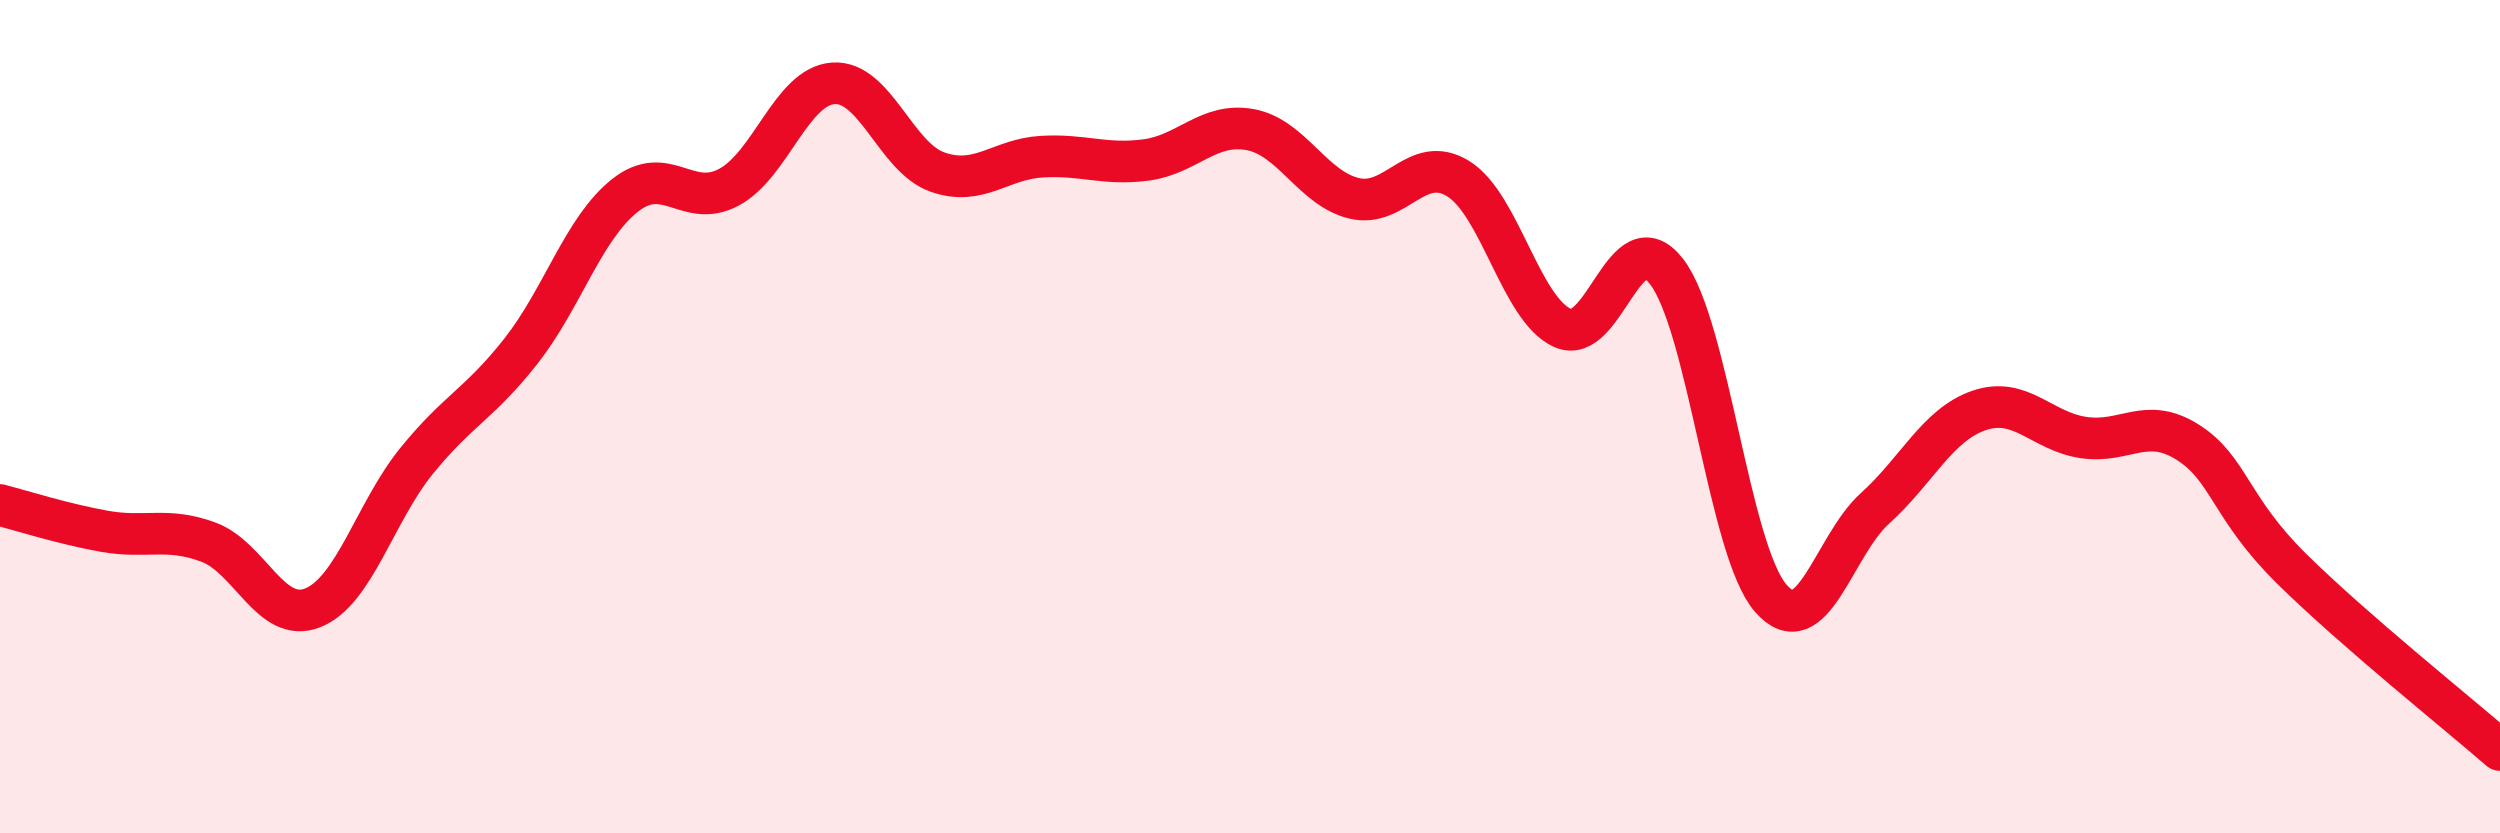
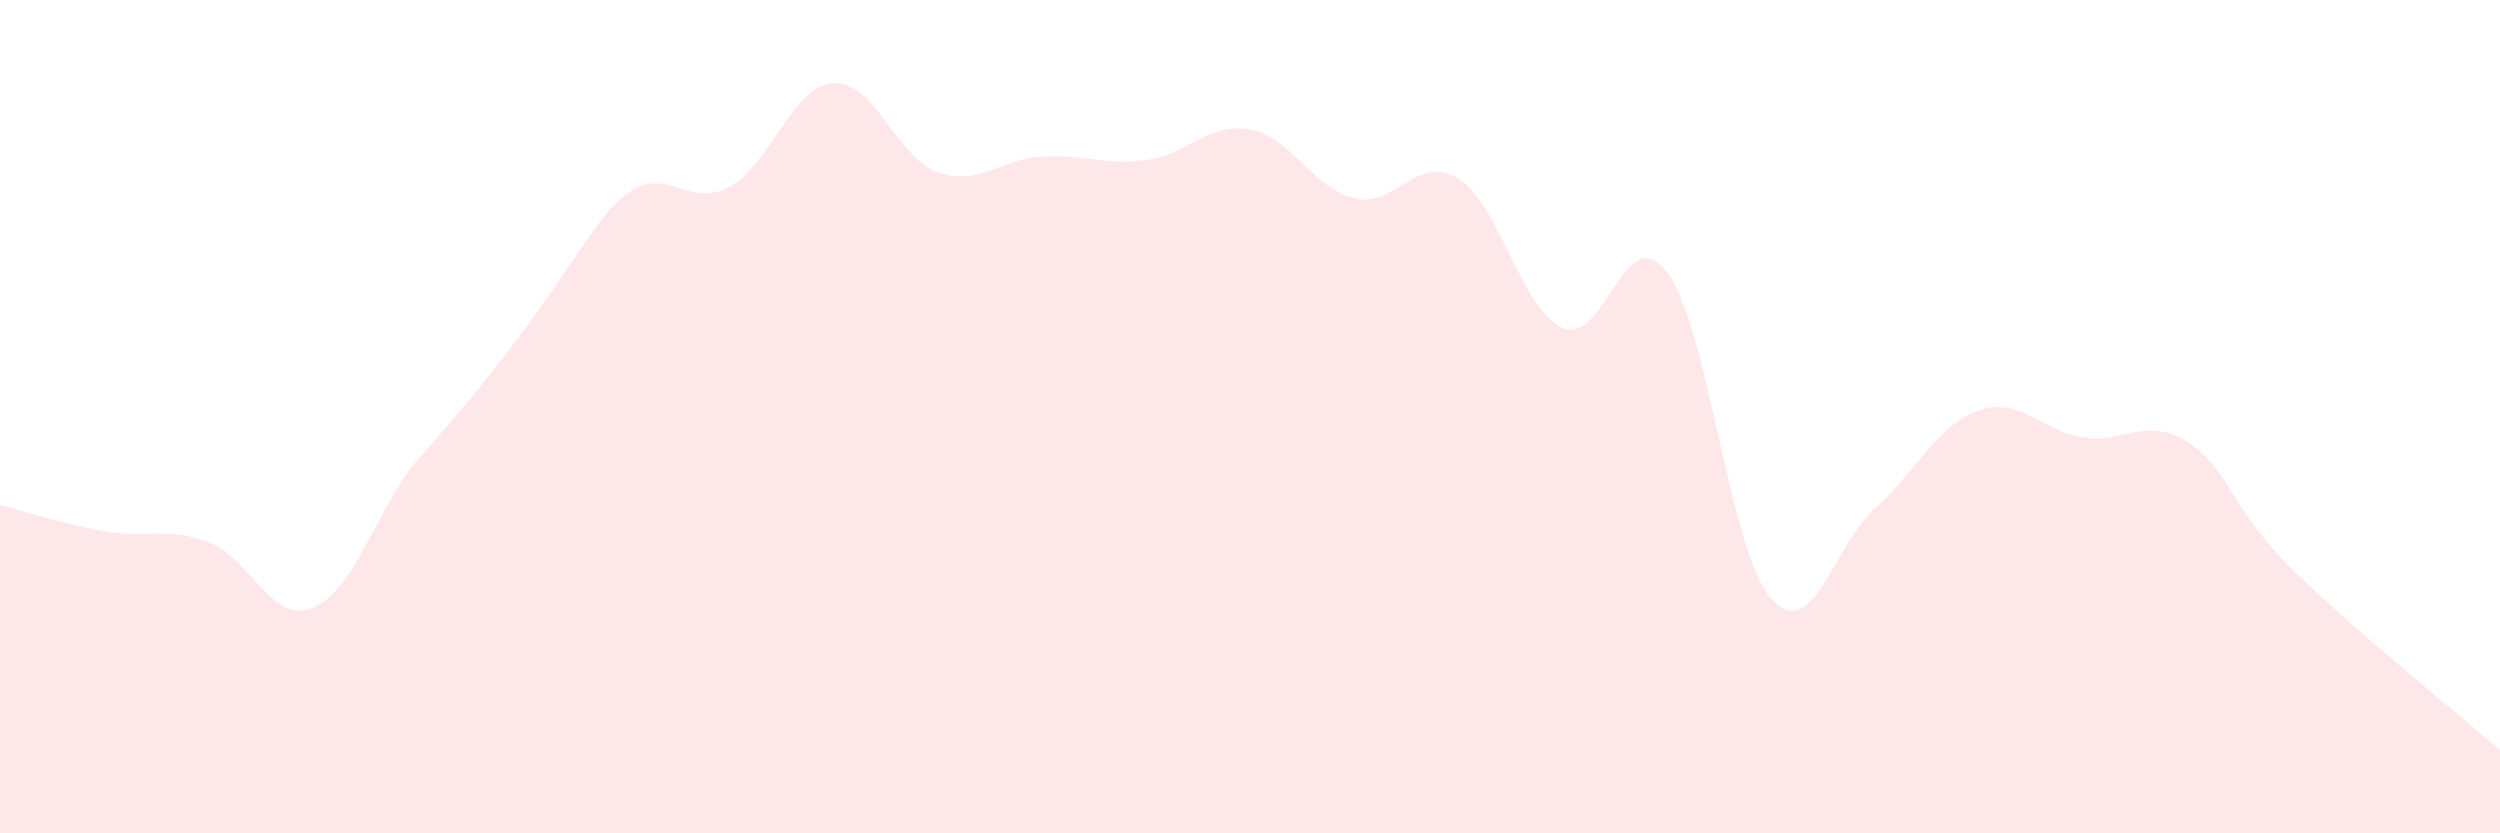
<svg xmlns="http://www.w3.org/2000/svg" width="60" height="20" viewBox="0 0 60 20">
-   <path d="M 0,12.12 C 0.5,12.25 1.5,12.57 2.5,12.75 C 3.5,12.93 4,12.64 5,13.01 C 6,13.38 6.5,14.98 7.5,14.59 C 8.5,14.2 9,12.29 10,11.06 C 11,9.83 11.5,9.7 12.5,8.43 C 13.5,7.16 14,5.48 15,4.69 C 16,3.9 16.5,5.03 17.5,4.49 C 18.5,3.95 19,2.07 20,2 C 21,1.93 21.5,3.78 22.5,4.13 C 23.5,4.48 24,3.82 25,3.76 C 26,3.7 26.5,3.97 27.5,3.84 C 28.5,3.71 29,2.93 30,3.11 C 31,3.29 31.5,4.52 32.5,4.76 C 33.5,5 34,3.67 35,4.29 C 36,4.91 36.5,7.42 37.5,7.87 C 38.5,8.32 39,5.22 40,6.52 C 41,7.82 41.5,13.22 42.5,14.36 C 43.5,15.5 44,13.1 45,12.2 C 46,11.3 46.5,10.19 47.5,9.85 C 48.5,9.51 49,10.35 50,10.5 C 51,10.65 51.5,9.98 52.5,10.61 C 53.5,11.24 53.5,12.17 55,13.65 C 56.5,15.13 59,17.13 60,18L60 20L0 20Z" fill="#EB0A25" opacity="0.1" stroke-linecap="round" stroke-linejoin="round" />
-   <path d="M 0,12.12 C 0.5,12.25 1.5,12.57 2.5,12.75 C 3.5,12.93 4,12.64 5,13.01 C 6,13.38 6.5,14.98 7.5,14.59 C 8.5,14.2 9,12.29 10,11.06 C 11,9.83 11.5,9.7 12.5,8.43 C 13.5,7.16 14,5.48 15,4.69 C 16,3.9 16.5,5.03 17.5,4.49 C 18.5,3.95 19,2.07 20,2 C 21,1.93 21.5,3.78 22.5,4.13 C 23.5,4.48 24,3.82 25,3.76 C 26,3.7 26.5,3.97 27.5,3.84 C 28.5,3.71 29,2.93 30,3.11 C 31,3.29 31.5,4.52 32.5,4.76 C 33.5,5 34,3.67 35,4.29 C 36,4.91 36.5,7.42 37.5,7.87 C 38.5,8.32 39,5.22 40,6.52 C 41,7.82 41.5,13.22 42.5,14.36 C 43.5,15.5 44,13.1 45,12.2 C 46,11.3 46.5,10.19 47.5,9.85 C 48.5,9.51 49,10.35 50,10.5 C 51,10.65 51.5,9.98 52.5,10.61 C 53.5,11.24 53.5,12.17 55,13.65 C 56.5,15.13 59,17.13 60,18" stroke="#EB0A25" stroke-width="1" fill="none" stroke-linecap="round" stroke-linejoin="round" />
+   <path d="M 0,12.12 C 0.5,12.25 1.5,12.57 2.5,12.75 C 3.5,12.93 4,12.64 5,13.01 C 6,13.38 6.5,14.98 7.5,14.59 C 8.5,14.2 9,12.29 10,11.06 C 13.5,7.16 14,5.48 15,4.69 C 16,3.9 16.5,5.03 17.5,4.49 C 18.5,3.95 19,2.07 20,2 C 21,1.93 21.5,3.78 22.5,4.13 C 23.5,4.48 24,3.82 25,3.76 C 26,3.7 26.5,3.97 27.5,3.84 C 28.5,3.71 29,2.93 30,3.11 C 31,3.29 31.5,4.52 32.5,4.76 C 33.5,5 34,3.67 35,4.29 C 36,4.91 36.5,7.42 37.5,7.87 C 38.5,8.32 39,5.22 40,6.52 C 41,7.82 41.5,13.22 42.5,14.36 C 43.5,15.5 44,13.1 45,12.2 C 46,11.3 46.5,10.19 47.5,9.85 C 48.5,9.51 49,10.35 50,10.5 C 51,10.65 51.5,9.98 52.5,10.61 C 53.5,11.24 53.5,12.17 55,13.65 C 56.5,15.13 59,17.13 60,18L60 20L0 20Z" fill="#EB0A25" opacity="0.1" stroke-linecap="round" stroke-linejoin="round" />
</svg>